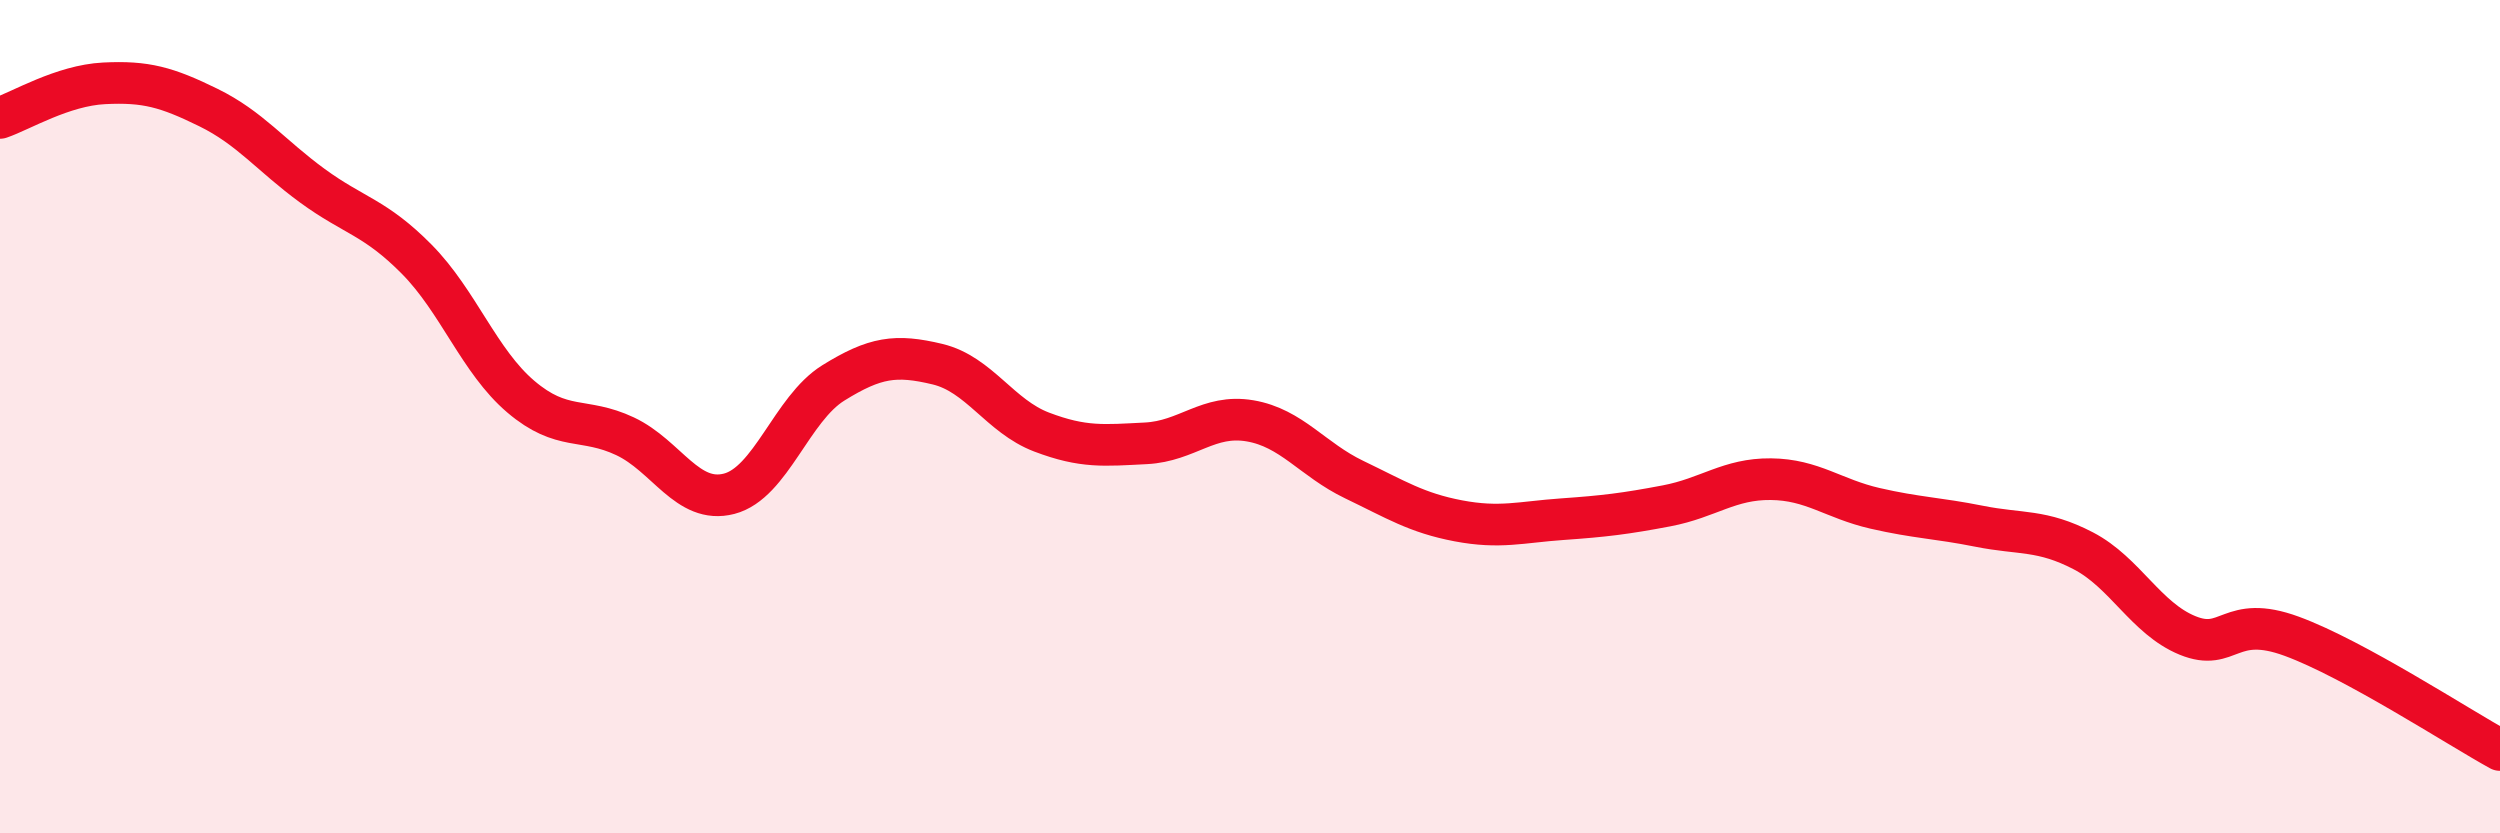
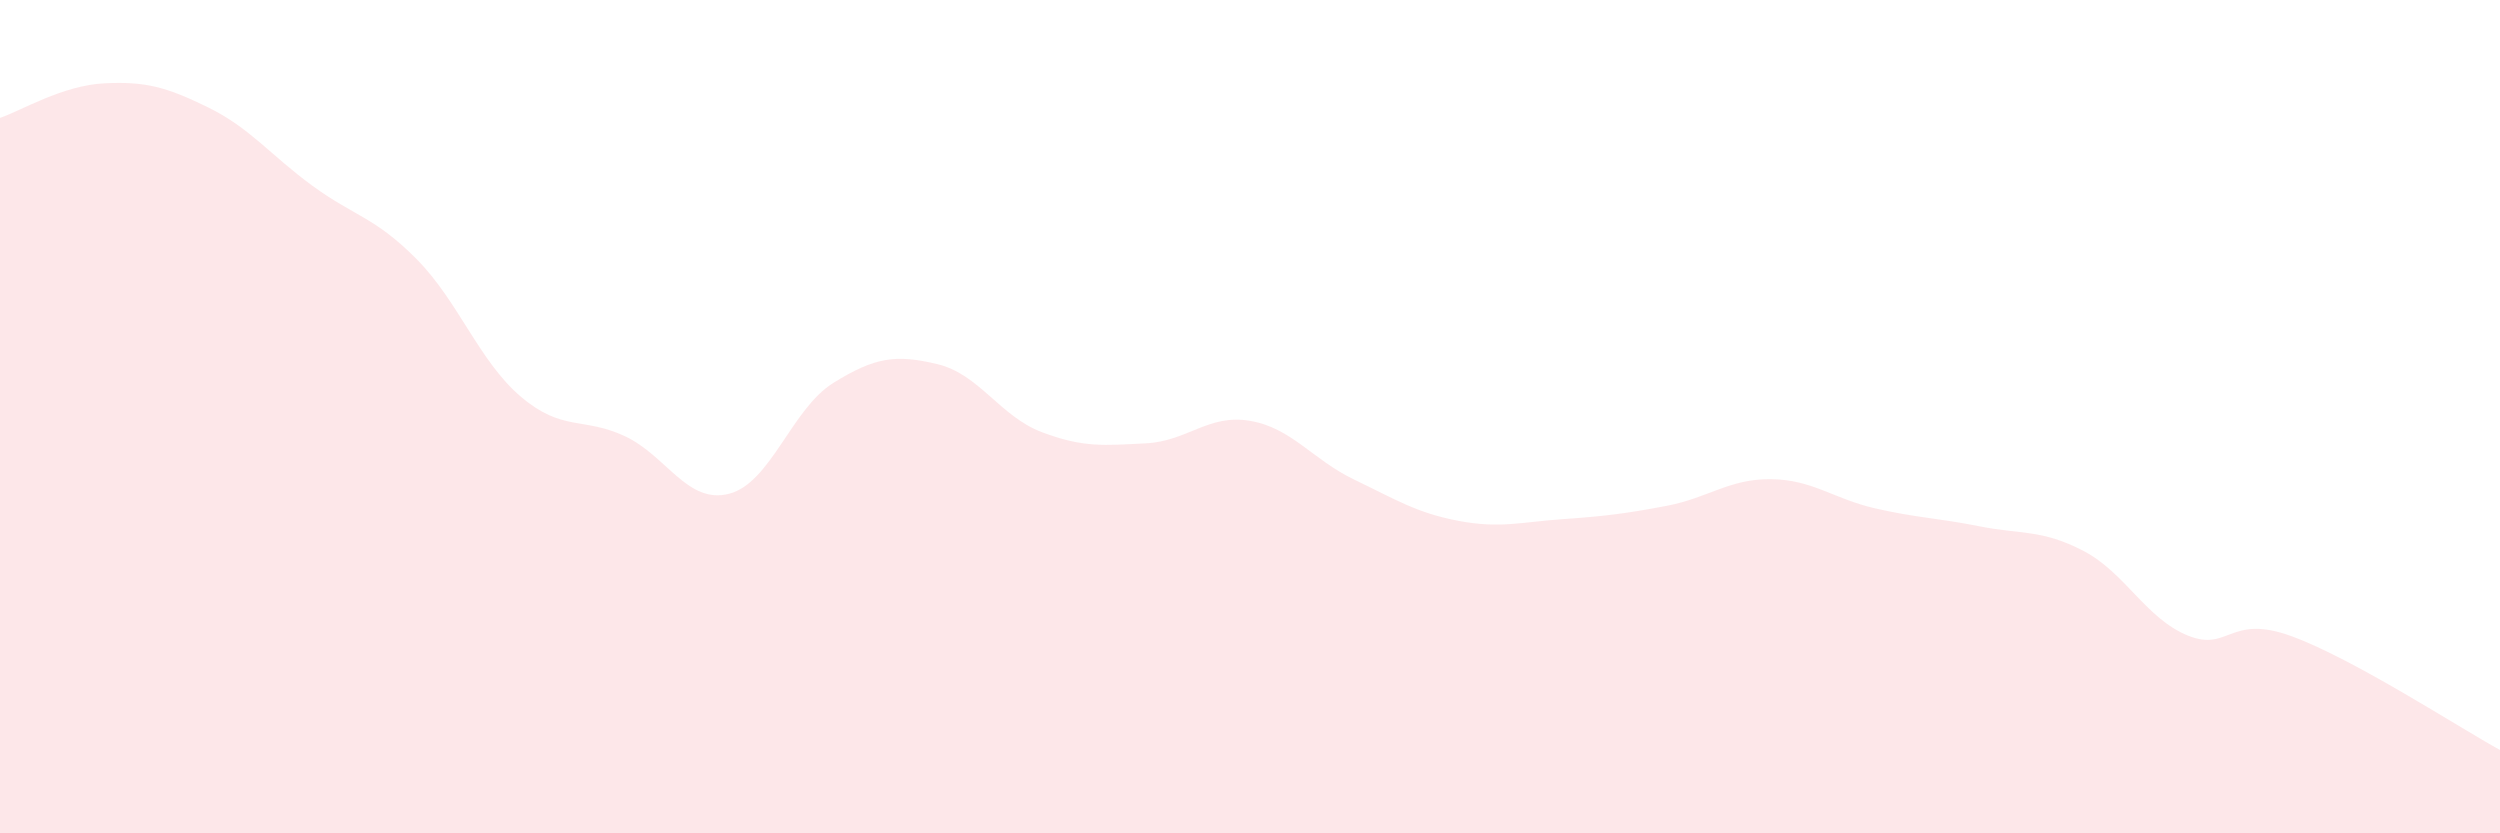
<svg xmlns="http://www.w3.org/2000/svg" width="60" height="20" viewBox="0 0 60 20">
  <path d="M 0,2.83 C 0.5,2.66 1.5,2.05 2.5,2 C 3.5,1.95 4,2.09 5,2.58 C 6,3.07 6.5,3.73 7.5,4.46 C 8.5,5.19 9,5.21 10,6.22 C 11,7.23 11.5,8.67 12.5,9.52 C 13.5,10.37 14,10 15,10.47 C 16,10.94 16.5,12.11 17.5,11.85 C 18.5,11.59 19,9.81 20,9.19 C 21,8.57 21.5,8.5 22.5,8.74 C 23.5,8.98 24,9.99 25,10.37 C 26,10.75 26.5,10.69 27.5,10.64 C 28.5,10.59 29,9.93 30,10.1 C 31,10.27 31.5,11.03 32.5,11.51 C 33.5,11.99 34,12.31 35,12.5 C 36,12.69 36.5,12.53 37.5,12.46 C 38.5,12.39 39,12.33 40,12.14 C 41,11.95 41.5,11.49 42.5,11.5 C 43.5,11.51 44,11.97 45,12.2 C 46,12.43 46.5,12.43 47.5,12.63 C 48.5,12.83 49,12.7 50,13.22 C 51,13.74 51.5,14.84 52.5,15.25 C 53.5,15.66 53.5,14.72 55,15.27 C 56.5,15.82 59,17.45 60,18L60 20L0 20Z" fill="#EB0A25" opacity="0.1" stroke-linecap="round" stroke-linejoin="round" />
-   <path d="M 0,2.83 C 0.5,2.66 1.5,2.05 2.5,2 C 3.5,1.95 4,2.09 5,2.58 C 6,3.07 6.5,3.73 7.5,4.46 C 8.5,5.19 9,5.21 10,6.22 C 11,7.23 11.5,8.67 12.5,9.52 C 13.5,10.37 14,10 15,10.47 C 16,10.94 16.5,12.11 17.5,11.85 C 18.5,11.59 19,9.81 20,9.19 C 21,8.57 21.5,8.5 22.5,8.74 C 23.5,8.98 24,9.99 25,10.37 C 26,10.75 26.5,10.69 27.5,10.64 C 28.5,10.59 29,9.93 30,10.1 C 31,10.27 31.5,11.03 32.5,11.51 C 33.5,11.99 34,12.31 35,12.5 C 36,12.69 36.5,12.53 37.5,12.46 C 38.5,12.39 39,12.33 40,12.14 C 41,11.95 41.5,11.49 42.5,11.5 C 43.5,11.51 44,11.97 45,12.2 C 46,12.43 46.5,12.43 47.5,12.63 C 48.5,12.83 49,12.7 50,13.22 C 51,13.74 51.5,14.84 52.5,15.25 C 53.5,15.66 53.5,14.72 55,15.27 C 56.5,15.82 59,17.45 60,18" stroke="#EB0A25" stroke-width="1" fill="none" stroke-linecap="round" stroke-linejoin="round" />
</svg>